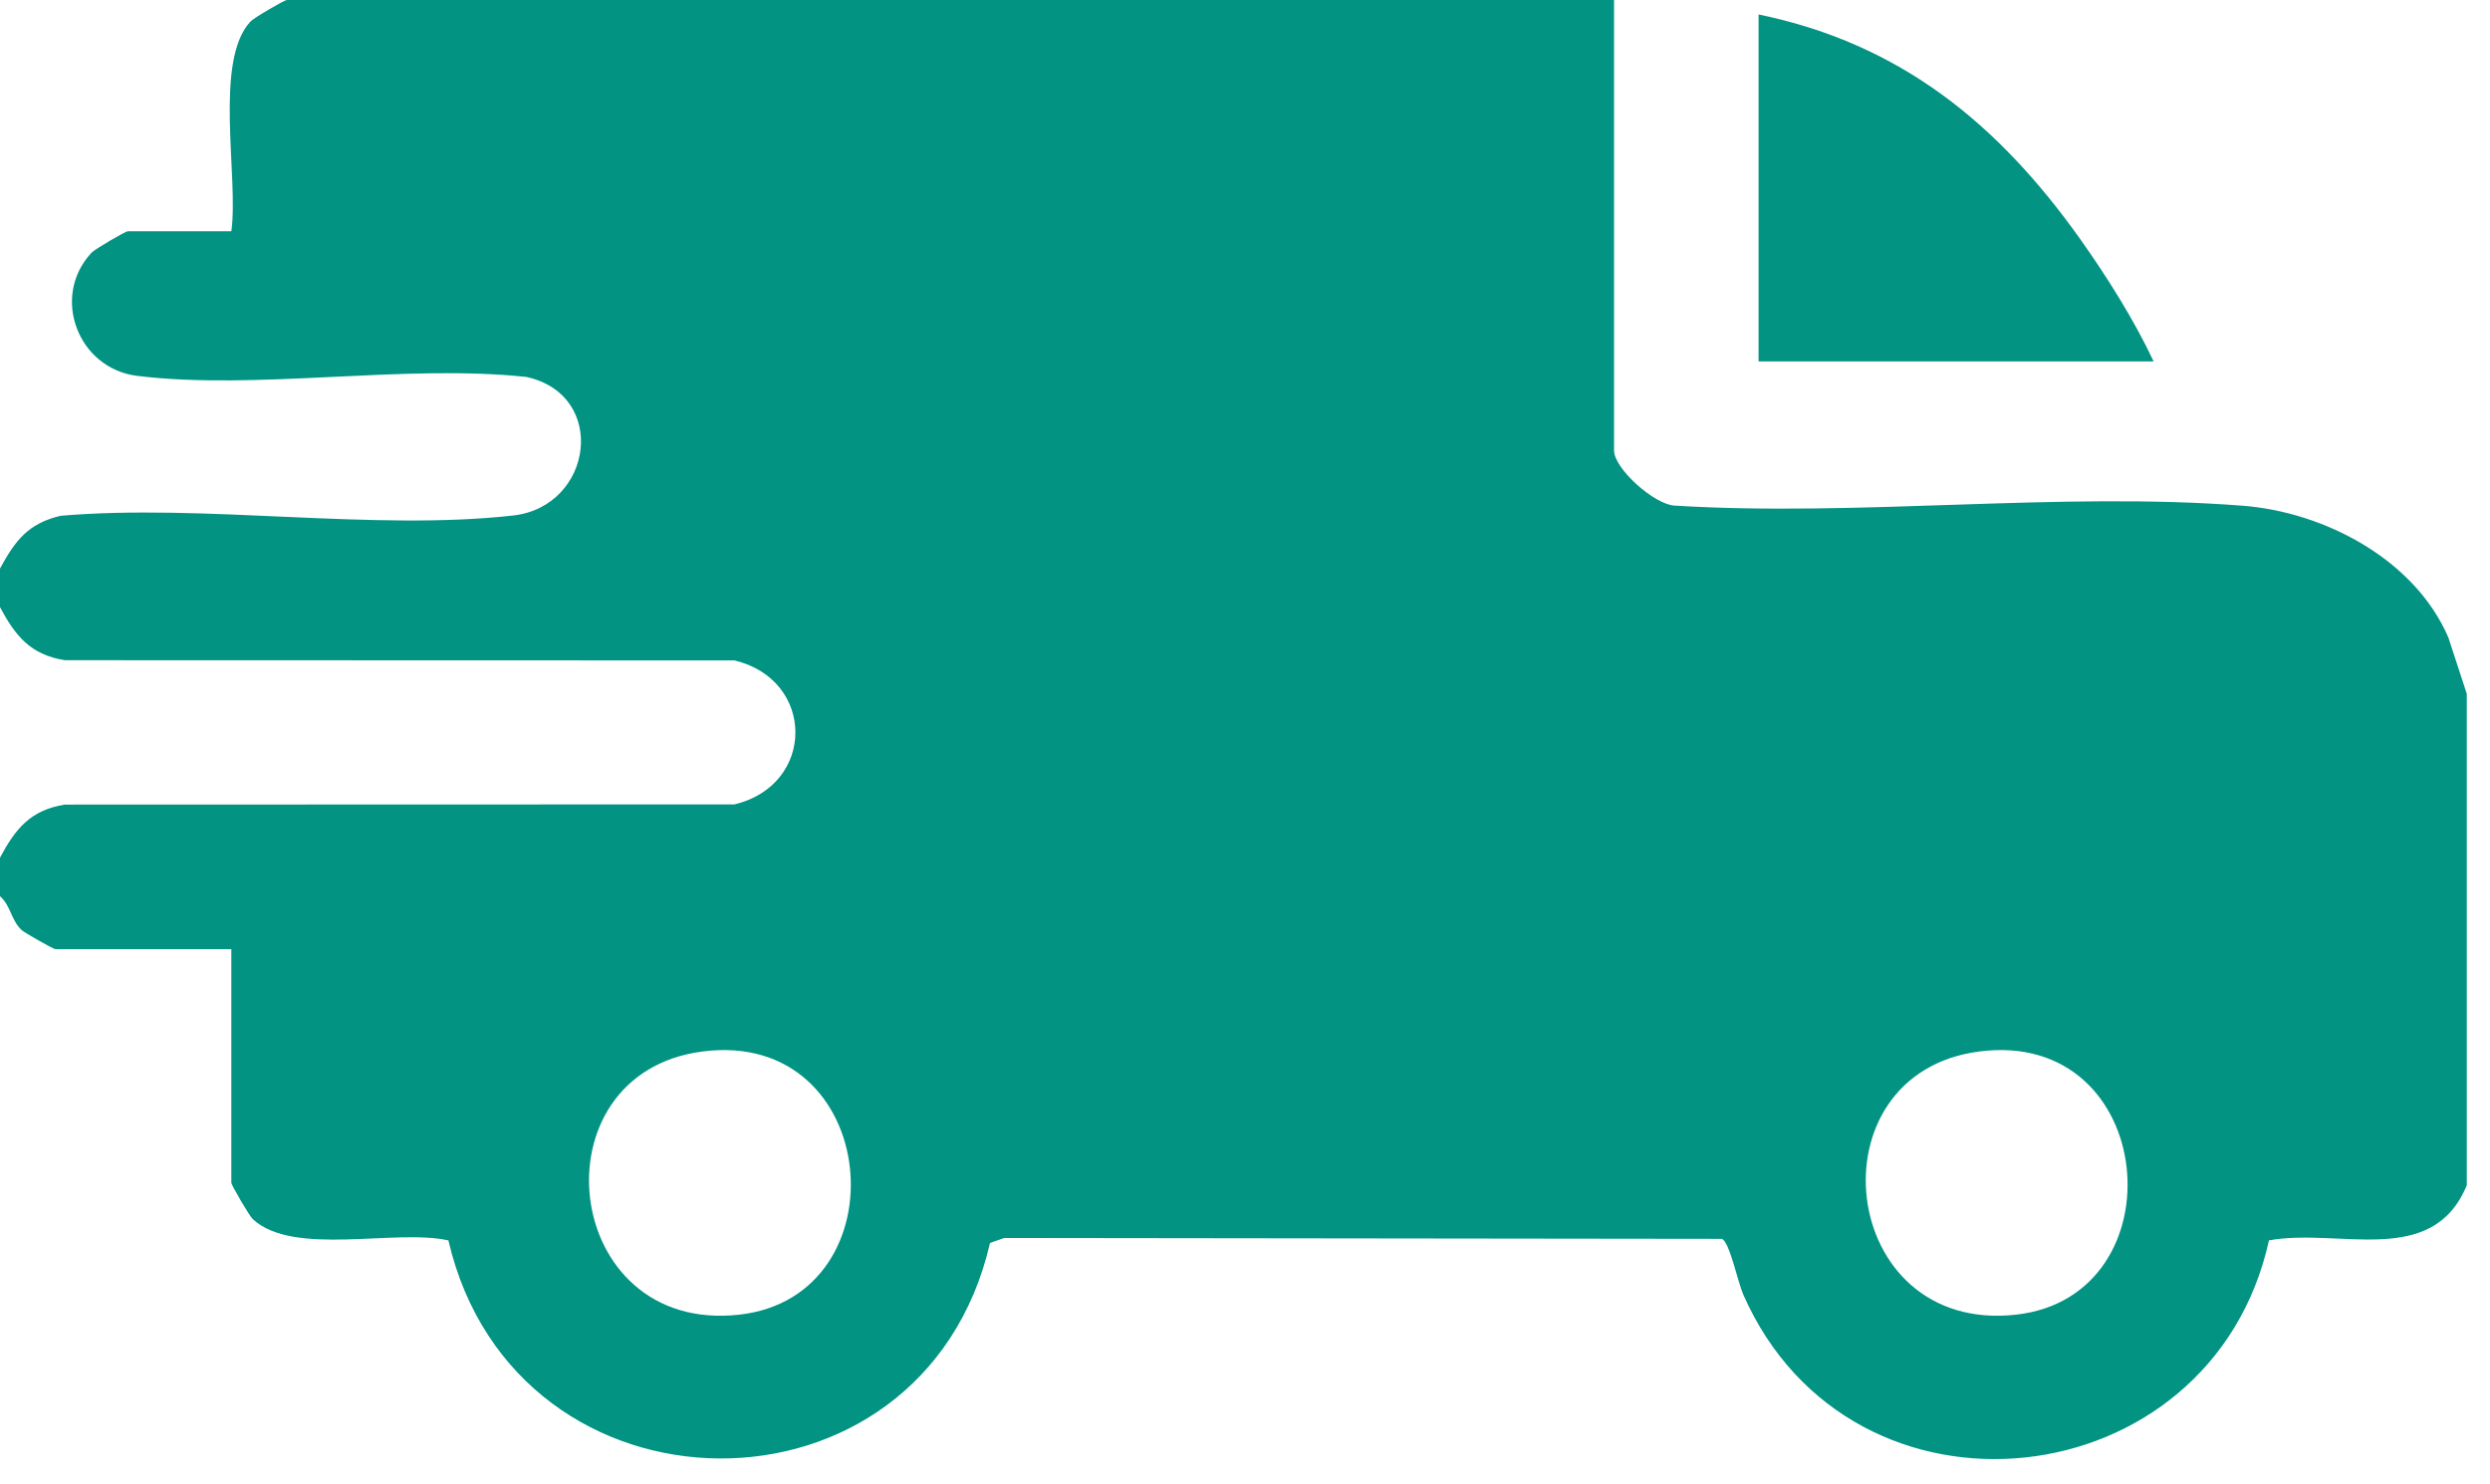
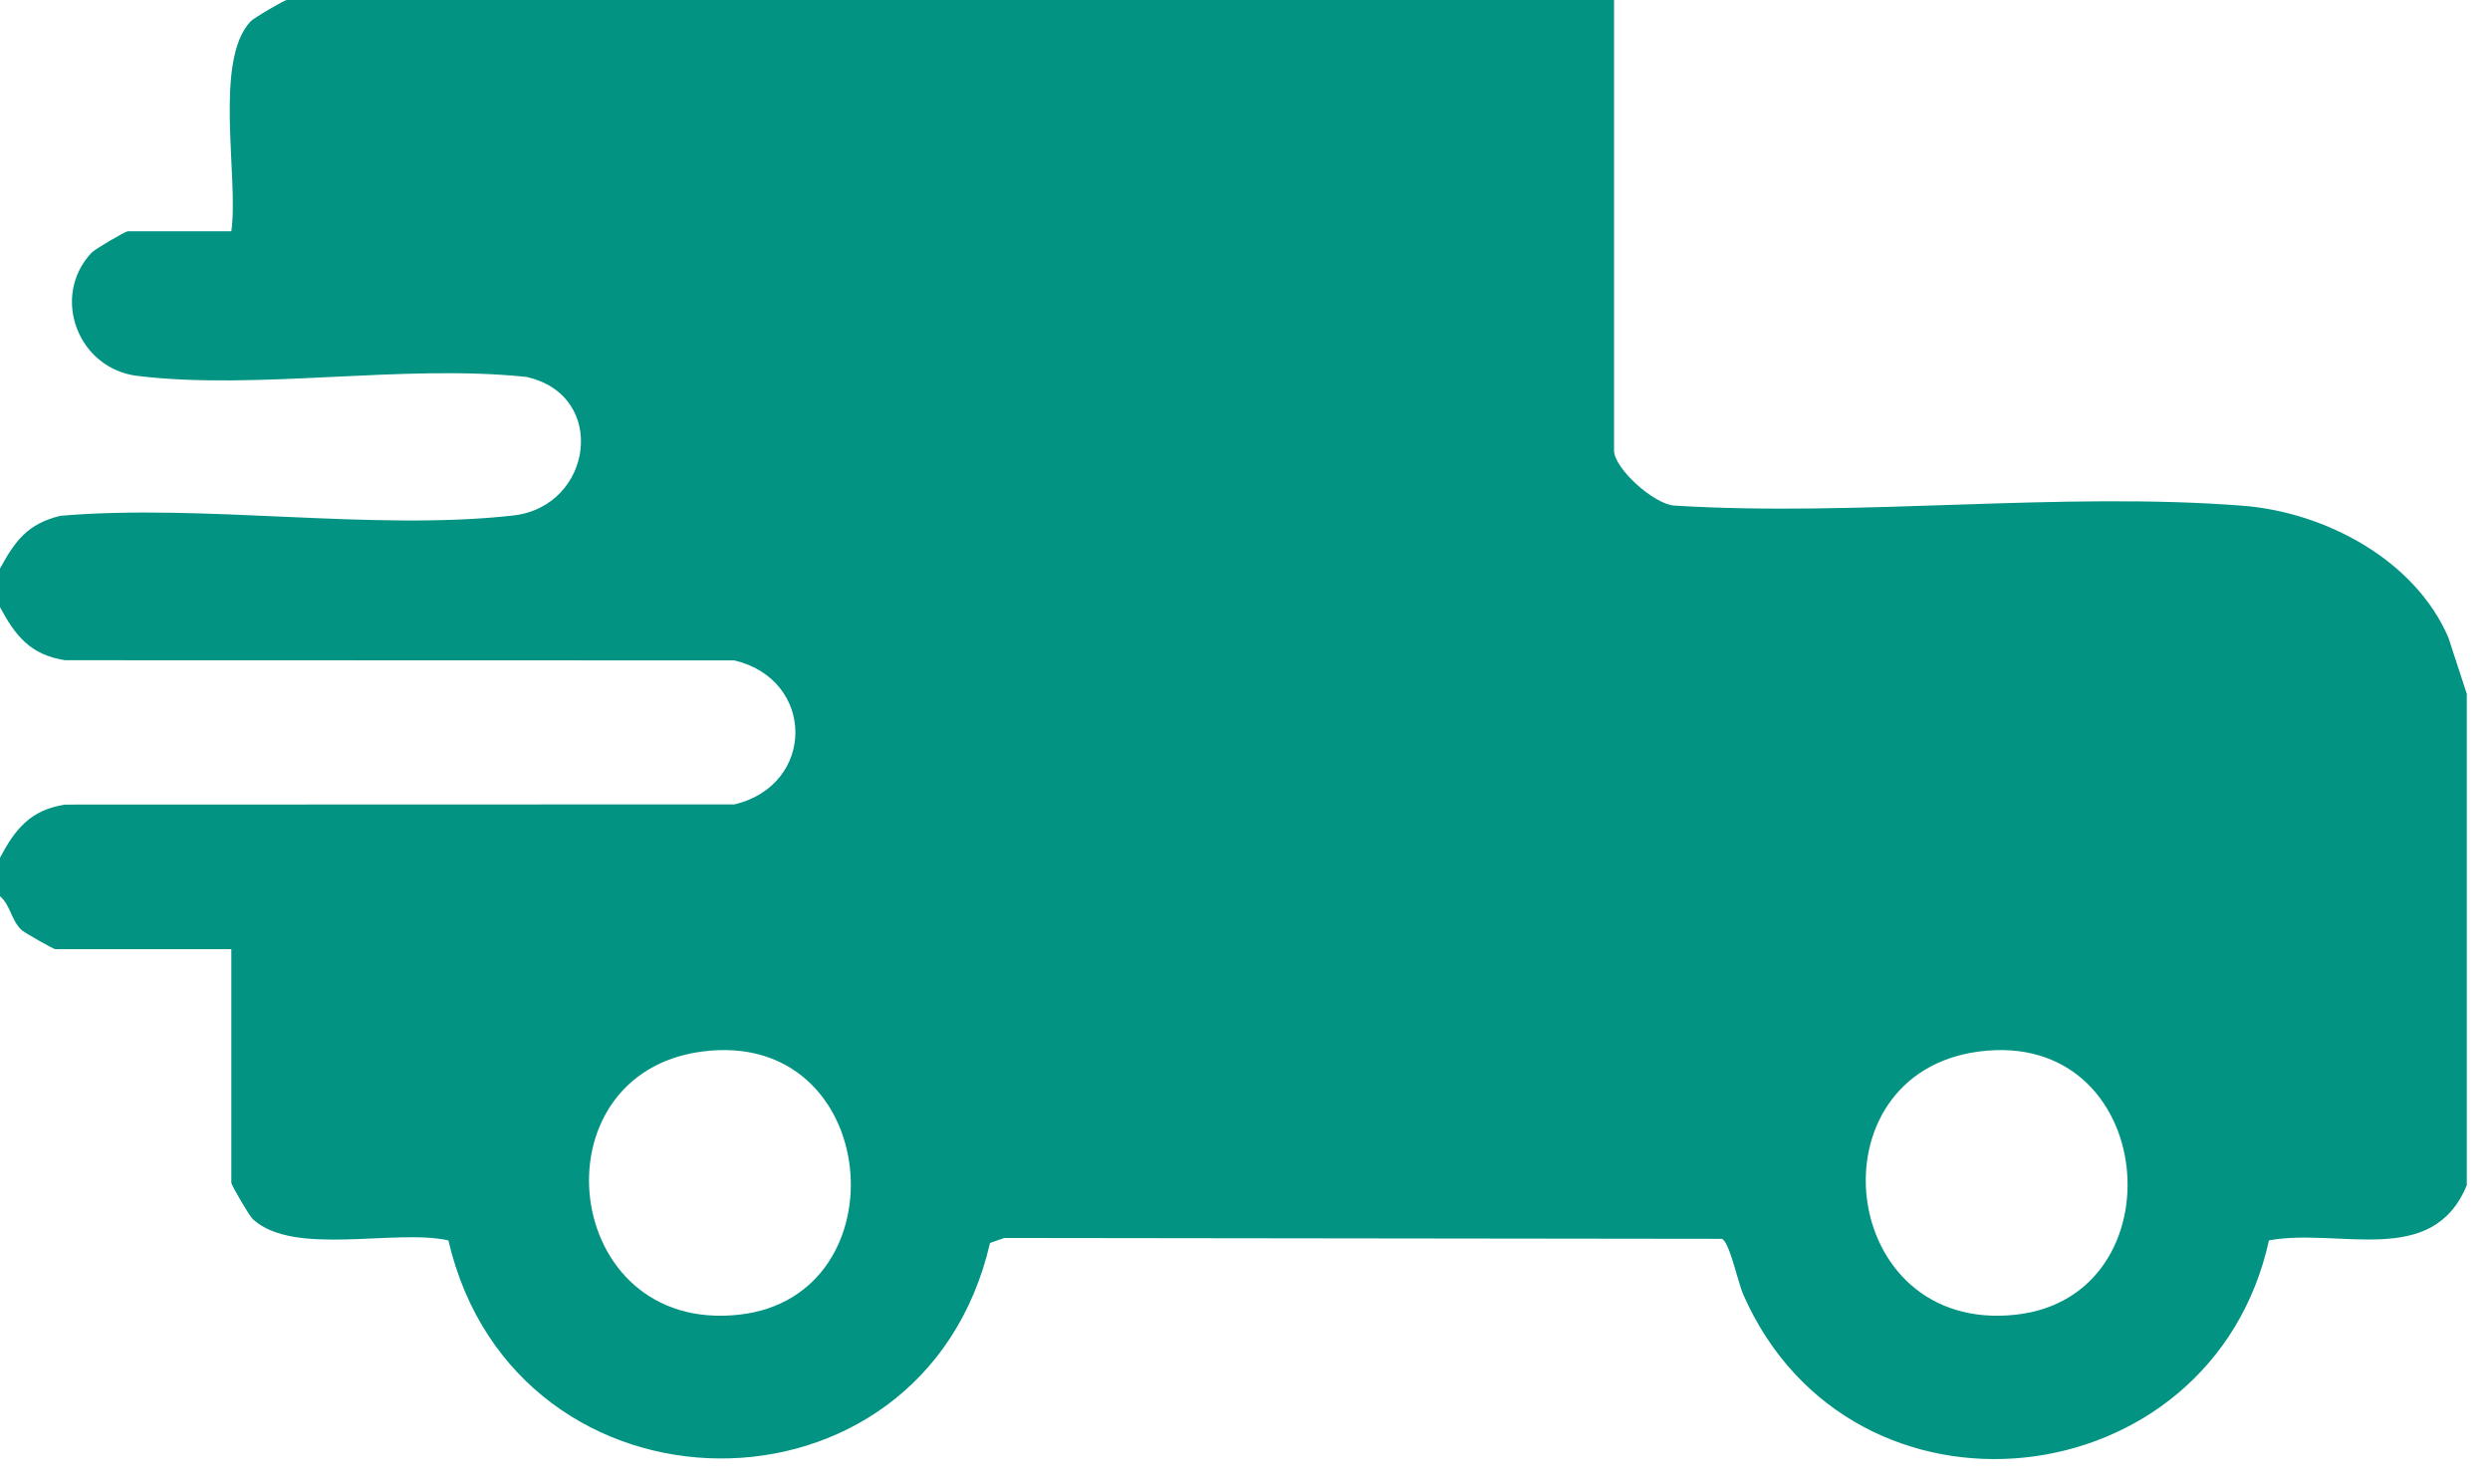
<svg xmlns="http://www.w3.org/2000/svg" width="52" height="31" viewBox="0 0 52 31" fill="none">
  <path d="M0 11.873C0.315 11.295 0.581 10.934 1.264 10.772C4.261 10.514 7.781 11.095 10.716 10.766C12.382 10.579 12.71 8.251 10.993 7.872C8.435 7.598 5.361 8.156 2.866 7.85C1.63 7.699 1.054 6.198 1.91 5.279C1.982 5.201 2.623 4.83 2.667 4.83H4.831C4.989 3.712 4.457 1.281 5.23 0.45C5.302 0.371 5.943 0 5.988 0H33.707V9.408C33.707 9.782 34.542 10.536 34.971 10.559C38.828 10.798 43.024 10.263 46.841 10.562C48.556 10.697 50.432 11.69 51.131 13.315L51.515 14.49V24.753C50.799 26.492 48.85 25.636 47.384 25.904C46.186 31.344 38.668 32.177 36.405 27.035C36.292 26.778 36.118 25.927 35.957 25.872L20.973 25.854L20.675 25.958C19.281 32.006 10.764 31.93 9.364 25.905C8.265 25.656 6.128 26.248 5.28 25.461C5.202 25.388 4.831 24.747 4.831 24.703V19.823H1.157C1.117 19.823 0.512 19.48 0.451 19.423C0.234 19.223 0.221 18.905 0 18.717V17.912C0.319 17.313 0.634 16.917 1.356 16.803L15.338 16.799C17.035 16.394 17.035 14.198 15.338 13.792L1.356 13.788C0.634 13.675 0.32 13.277 0 12.68V11.875L0 11.873ZM14.666 21.96C11.119 22.423 11.713 27.867 15.434 27.456C18.882 27.077 18.414 21.47 14.666 21.96ZM41.329 21.96C37.782 22.423 38.376 27.867 42.098 27.456C45.545 27.077 45.077 21.47 41.329 21.96Z" fill="#029383" />
-   <path d="M44.975 7.547H36.725V0.302C39.694 0.913 41.736 2.592 43.447 5C44.004 5.785 44.566 6.678 44.975 7.547Z" fill="#029383" />
</svg>